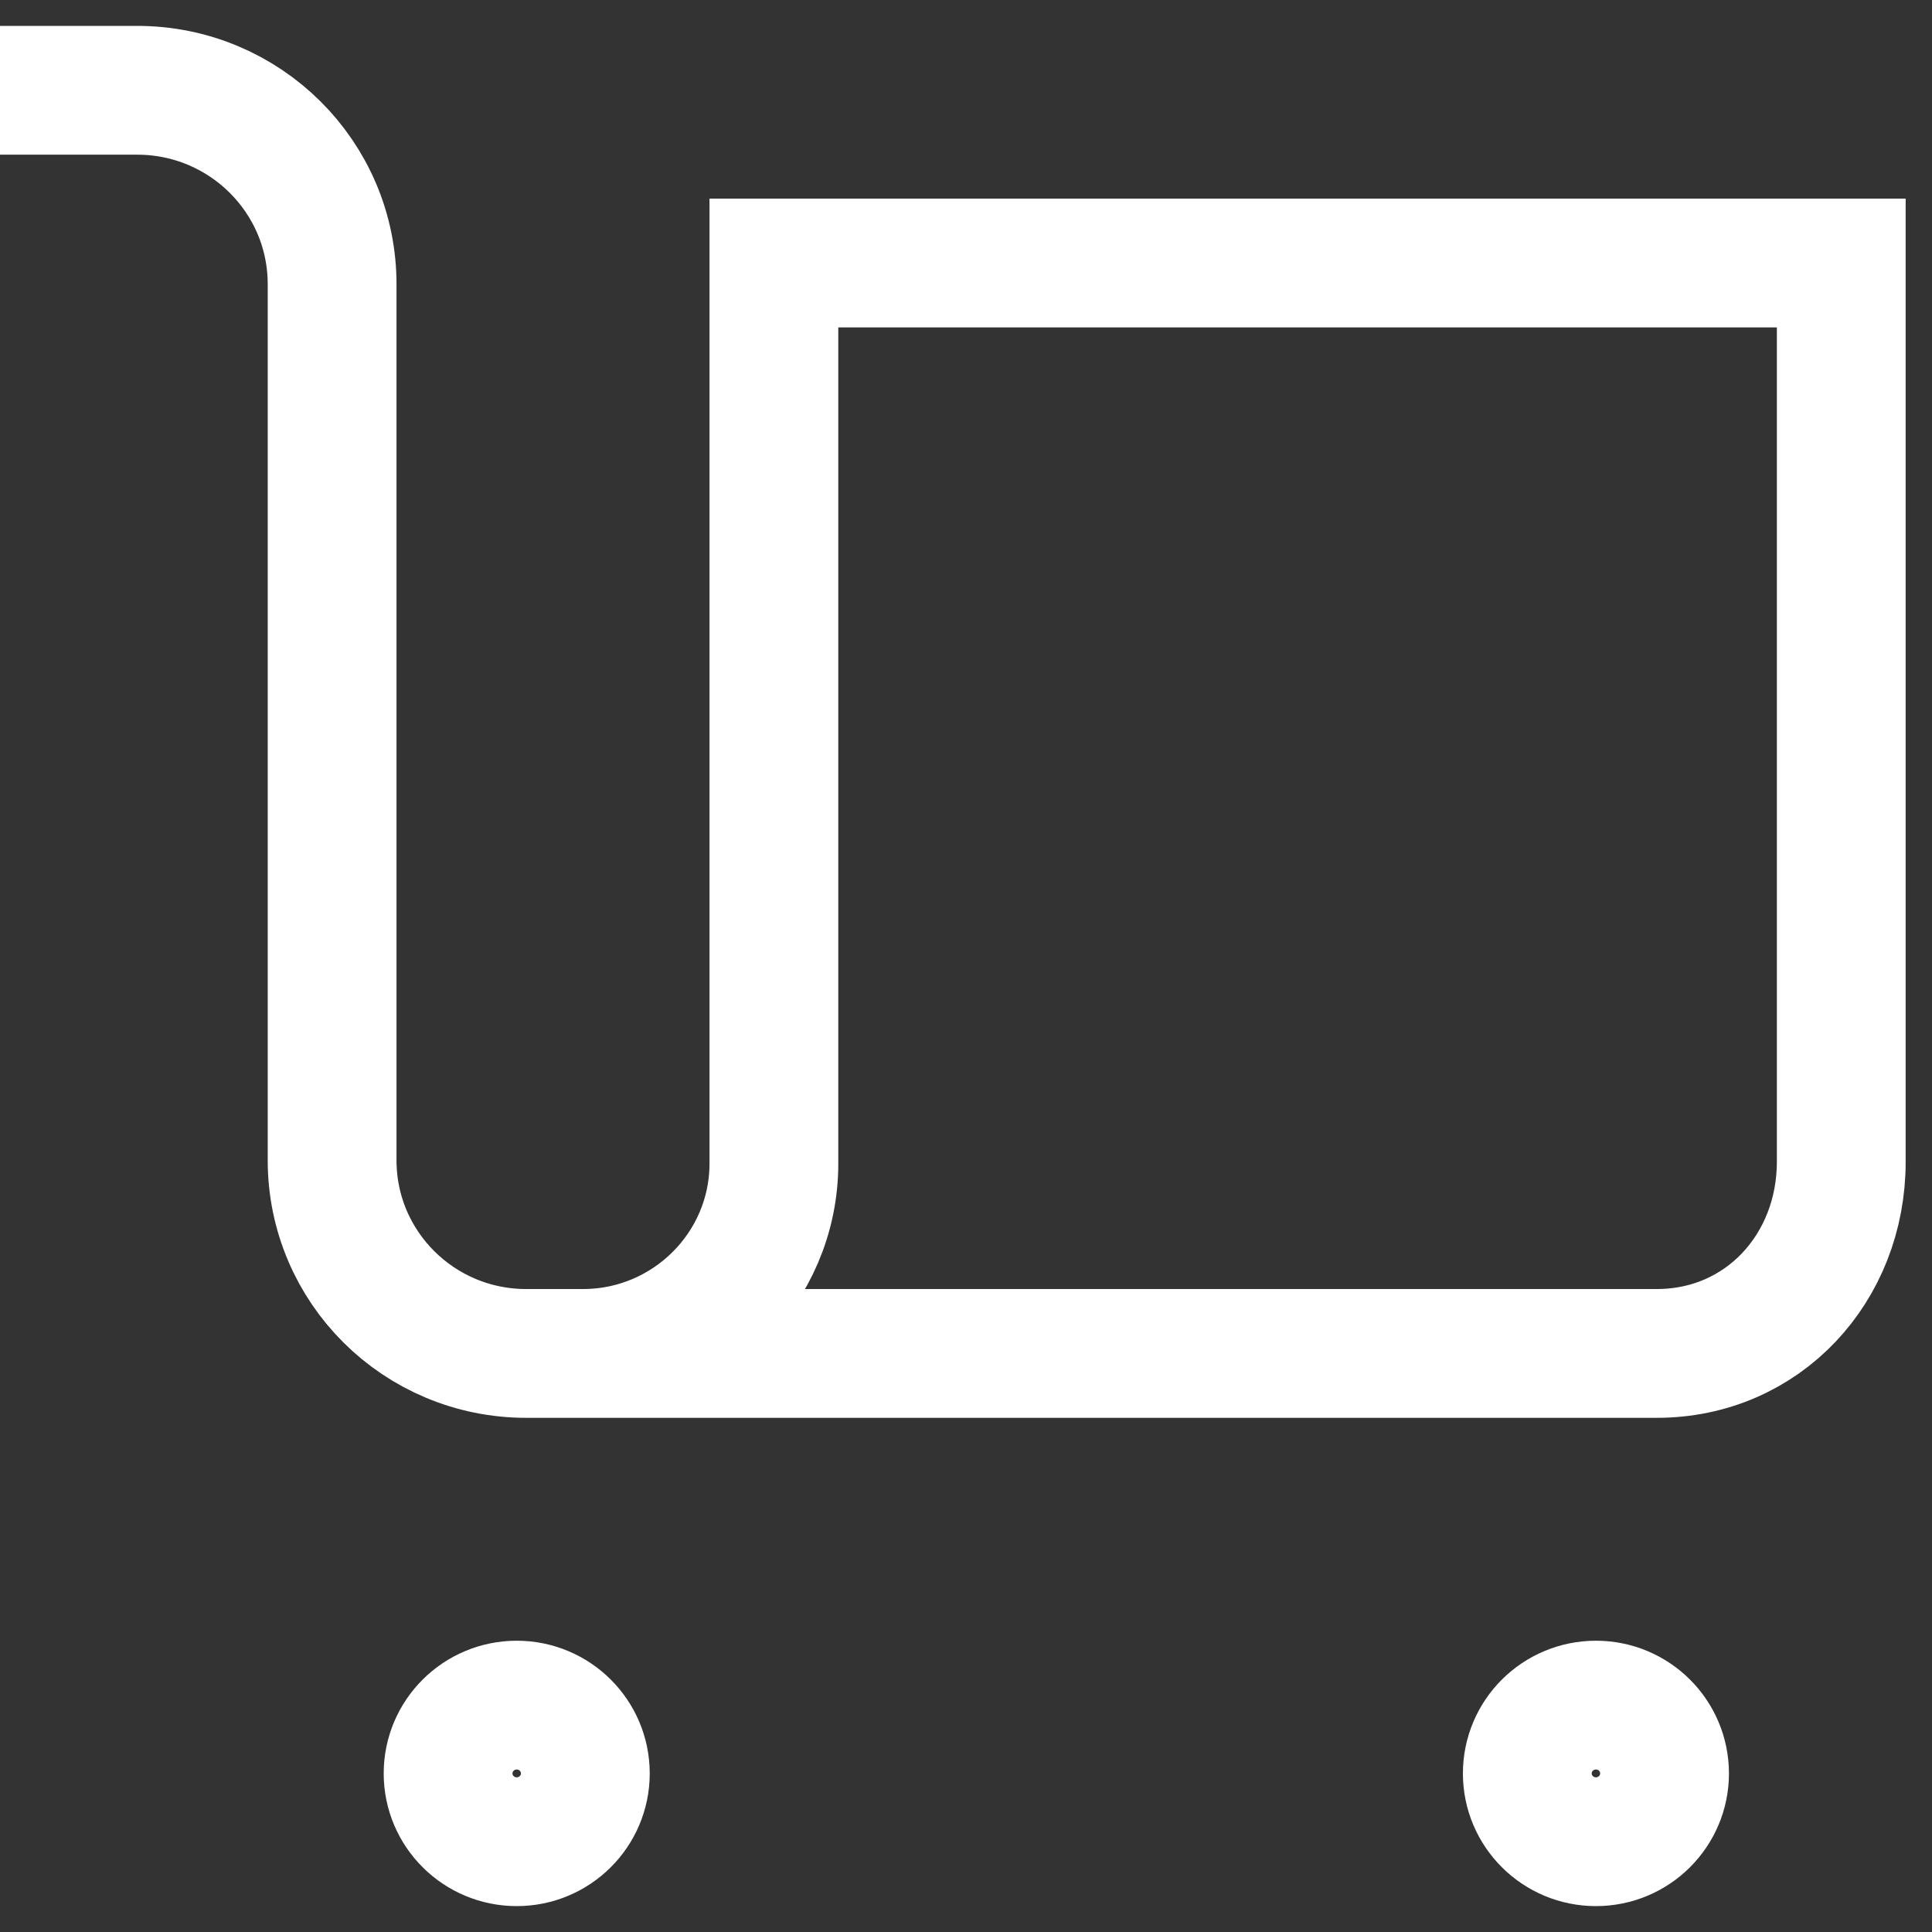
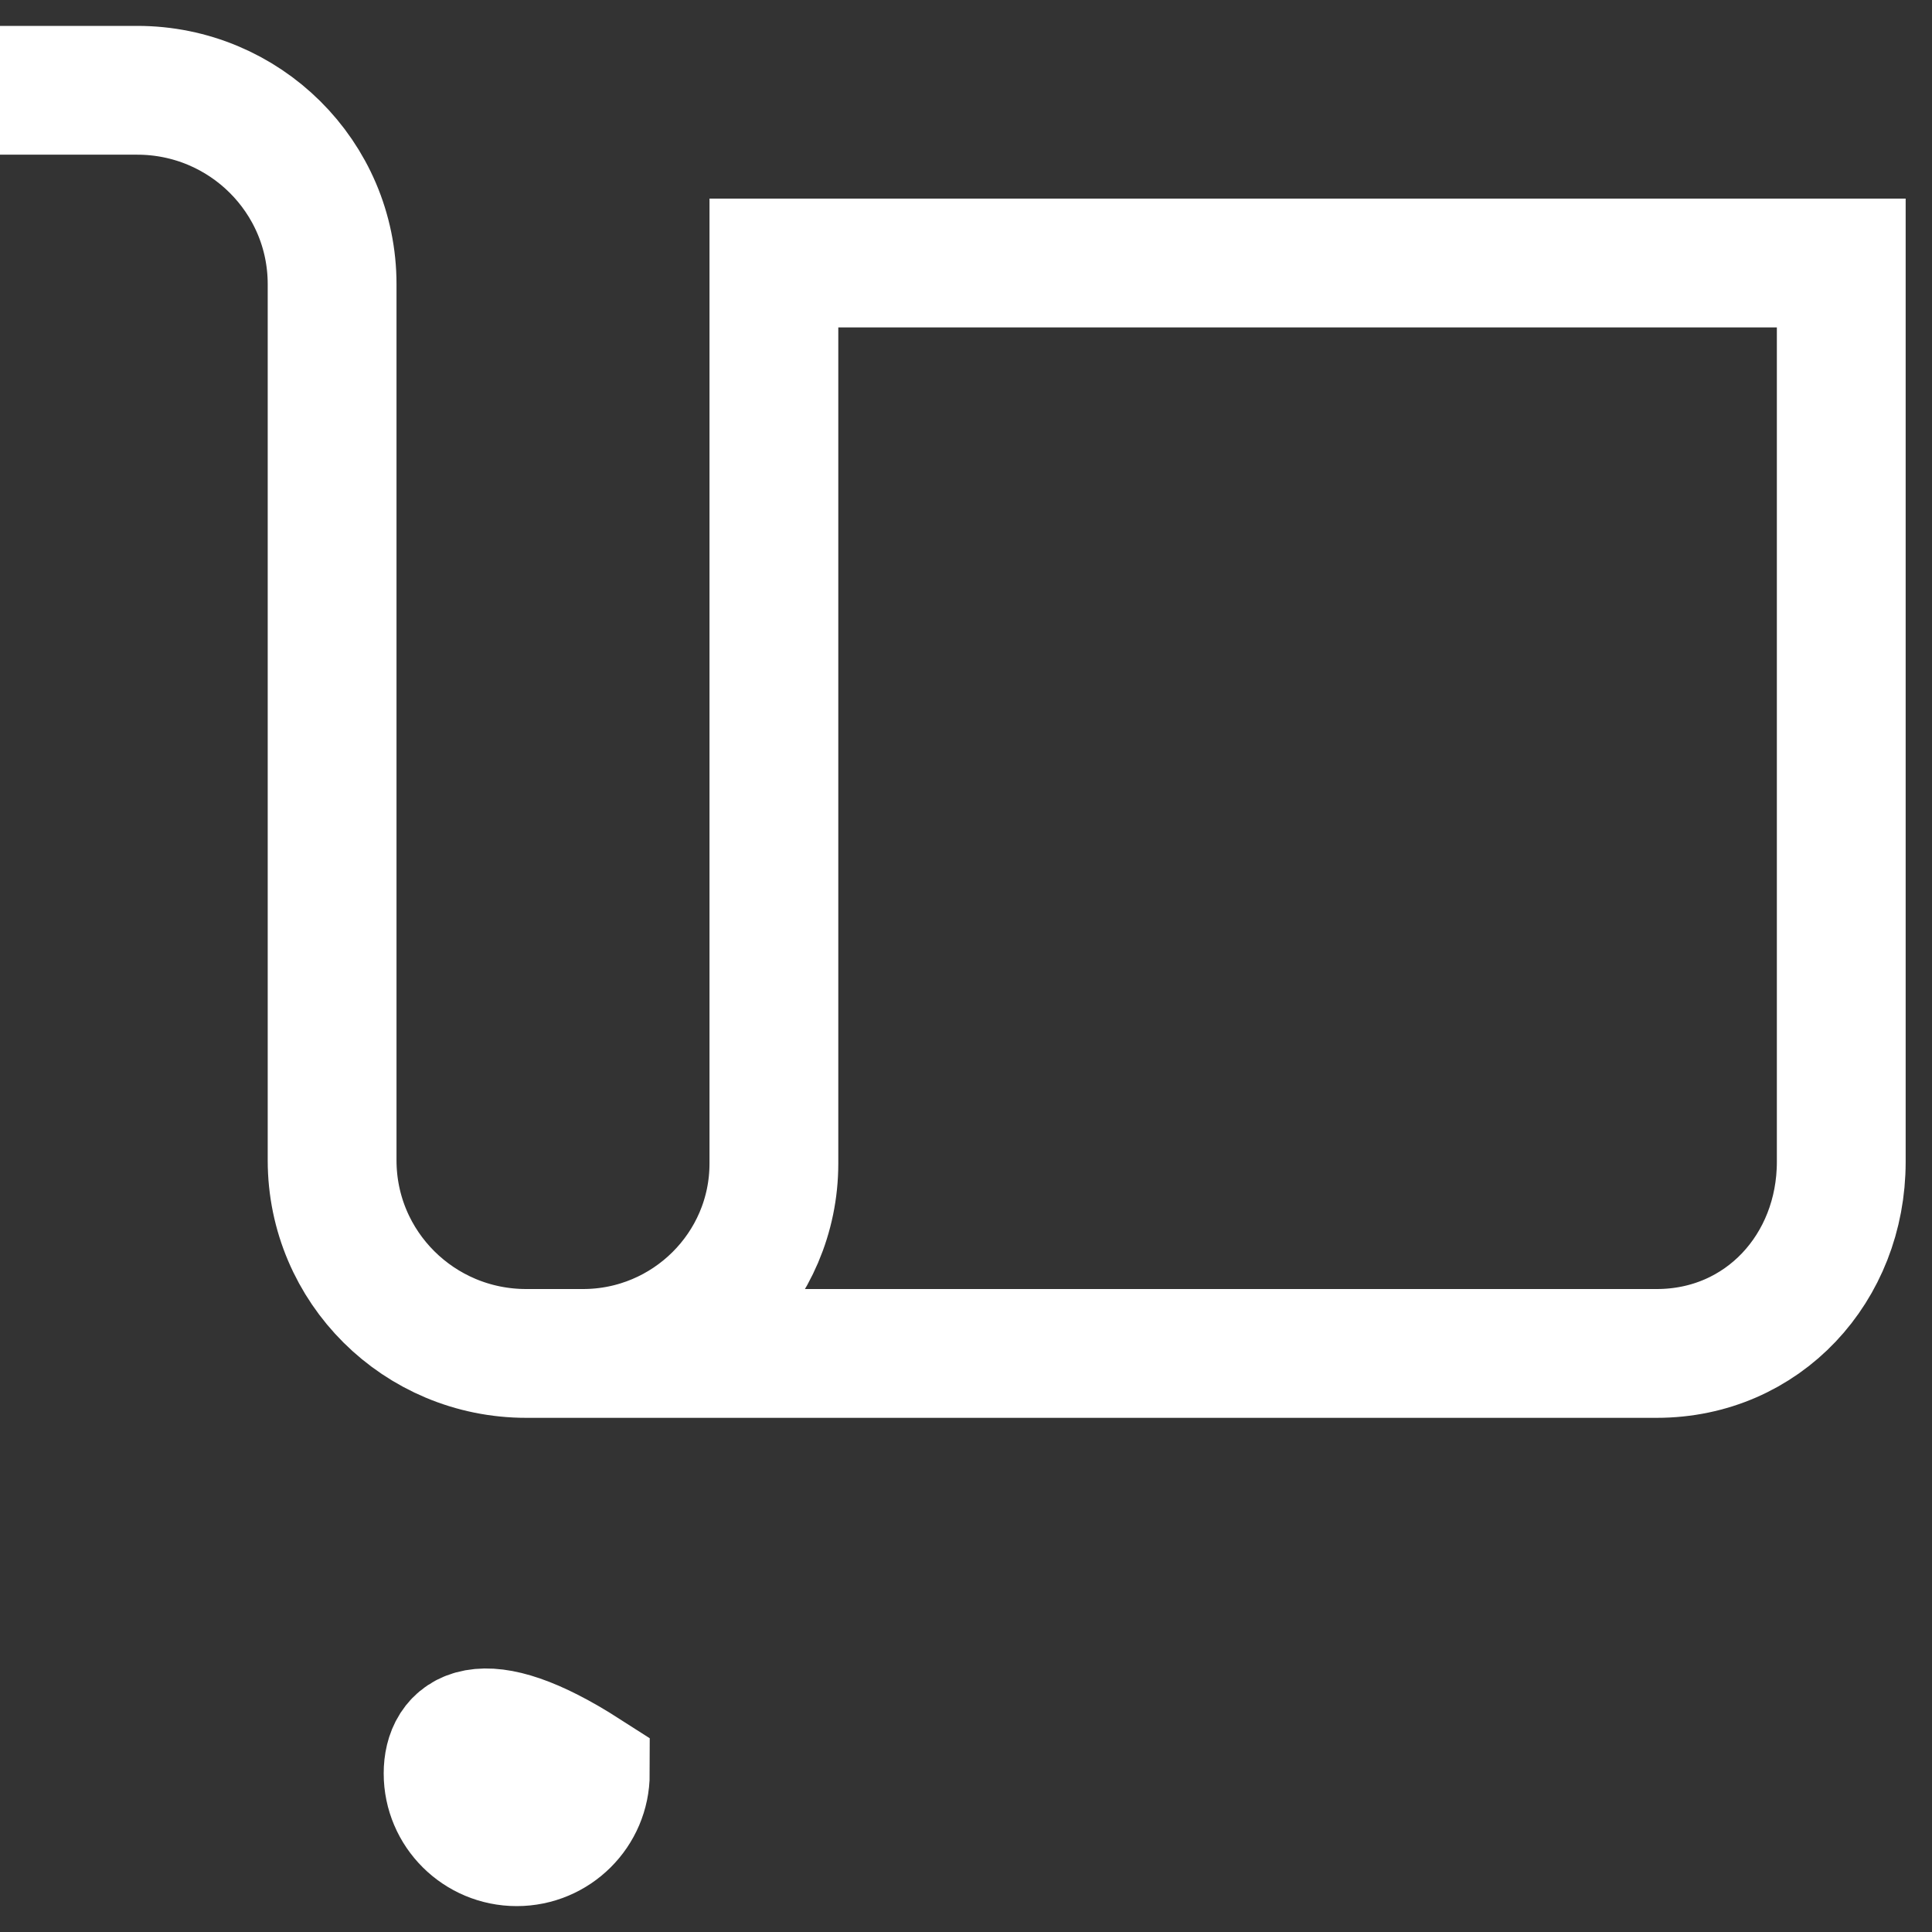
<svg xmlns="http://www.w3.org/2000/svg" width="30" height="30" viewBox="0 0 30 30" fill="none">
  <rect x="0" y="0" width="30" height="30" fill="#333333" stroke="none" />
-   <path d="M24.782 28.598C25.37 28.598 25.847 28.123 25.847 27.538C25.847 26.952 25.37 26.477 24.782 26.477C24.193 26.477 23.716 26.952 23.716 27.538C23.716 28.123 24.193 28.598 24.782 28.598Z" stroke="white" stroke-width="2" stroke-miterlimit="10" />
-   <path d="M8.024 28.598C8.612 28.598 9.089 28.123 9.089 27.538C9.089 26.952 8.612 26.477 8.024 26.477C7.435 26.477 6.958 26.952 6.958 27.538C6.958 28.123 7.435 28.598 8.024 28.598Z" stroke="white" stroke-width="2" stroke-miterlimit="10" />
+   <path d="M8.024 28.598C8.612 28.598 9.089 28.123 9.089 27.538C7.435 26.477 6.958 26.952 6.958 27.538C6.958 28.123 7.435 28.598 8.024 28.598Z" stroke="white" stroke-width="2" stroke-miterlimit="10" />
  <path d="M0 1.402H2.131C3.797 1.402 5.157 2.743 5.157 4.413V18.017C5.157 19.675 6.505 21.016 8.171 21.016H9.053C10.682 21.016 12.017 19.699 12.017 18.066V4.084H28.591V18.041C28.591 19.687 27.378 21.016 25.725 21.016H9.053" stroke="white" stroke-width="2" stroke-miterlimit="10" />
</svg>